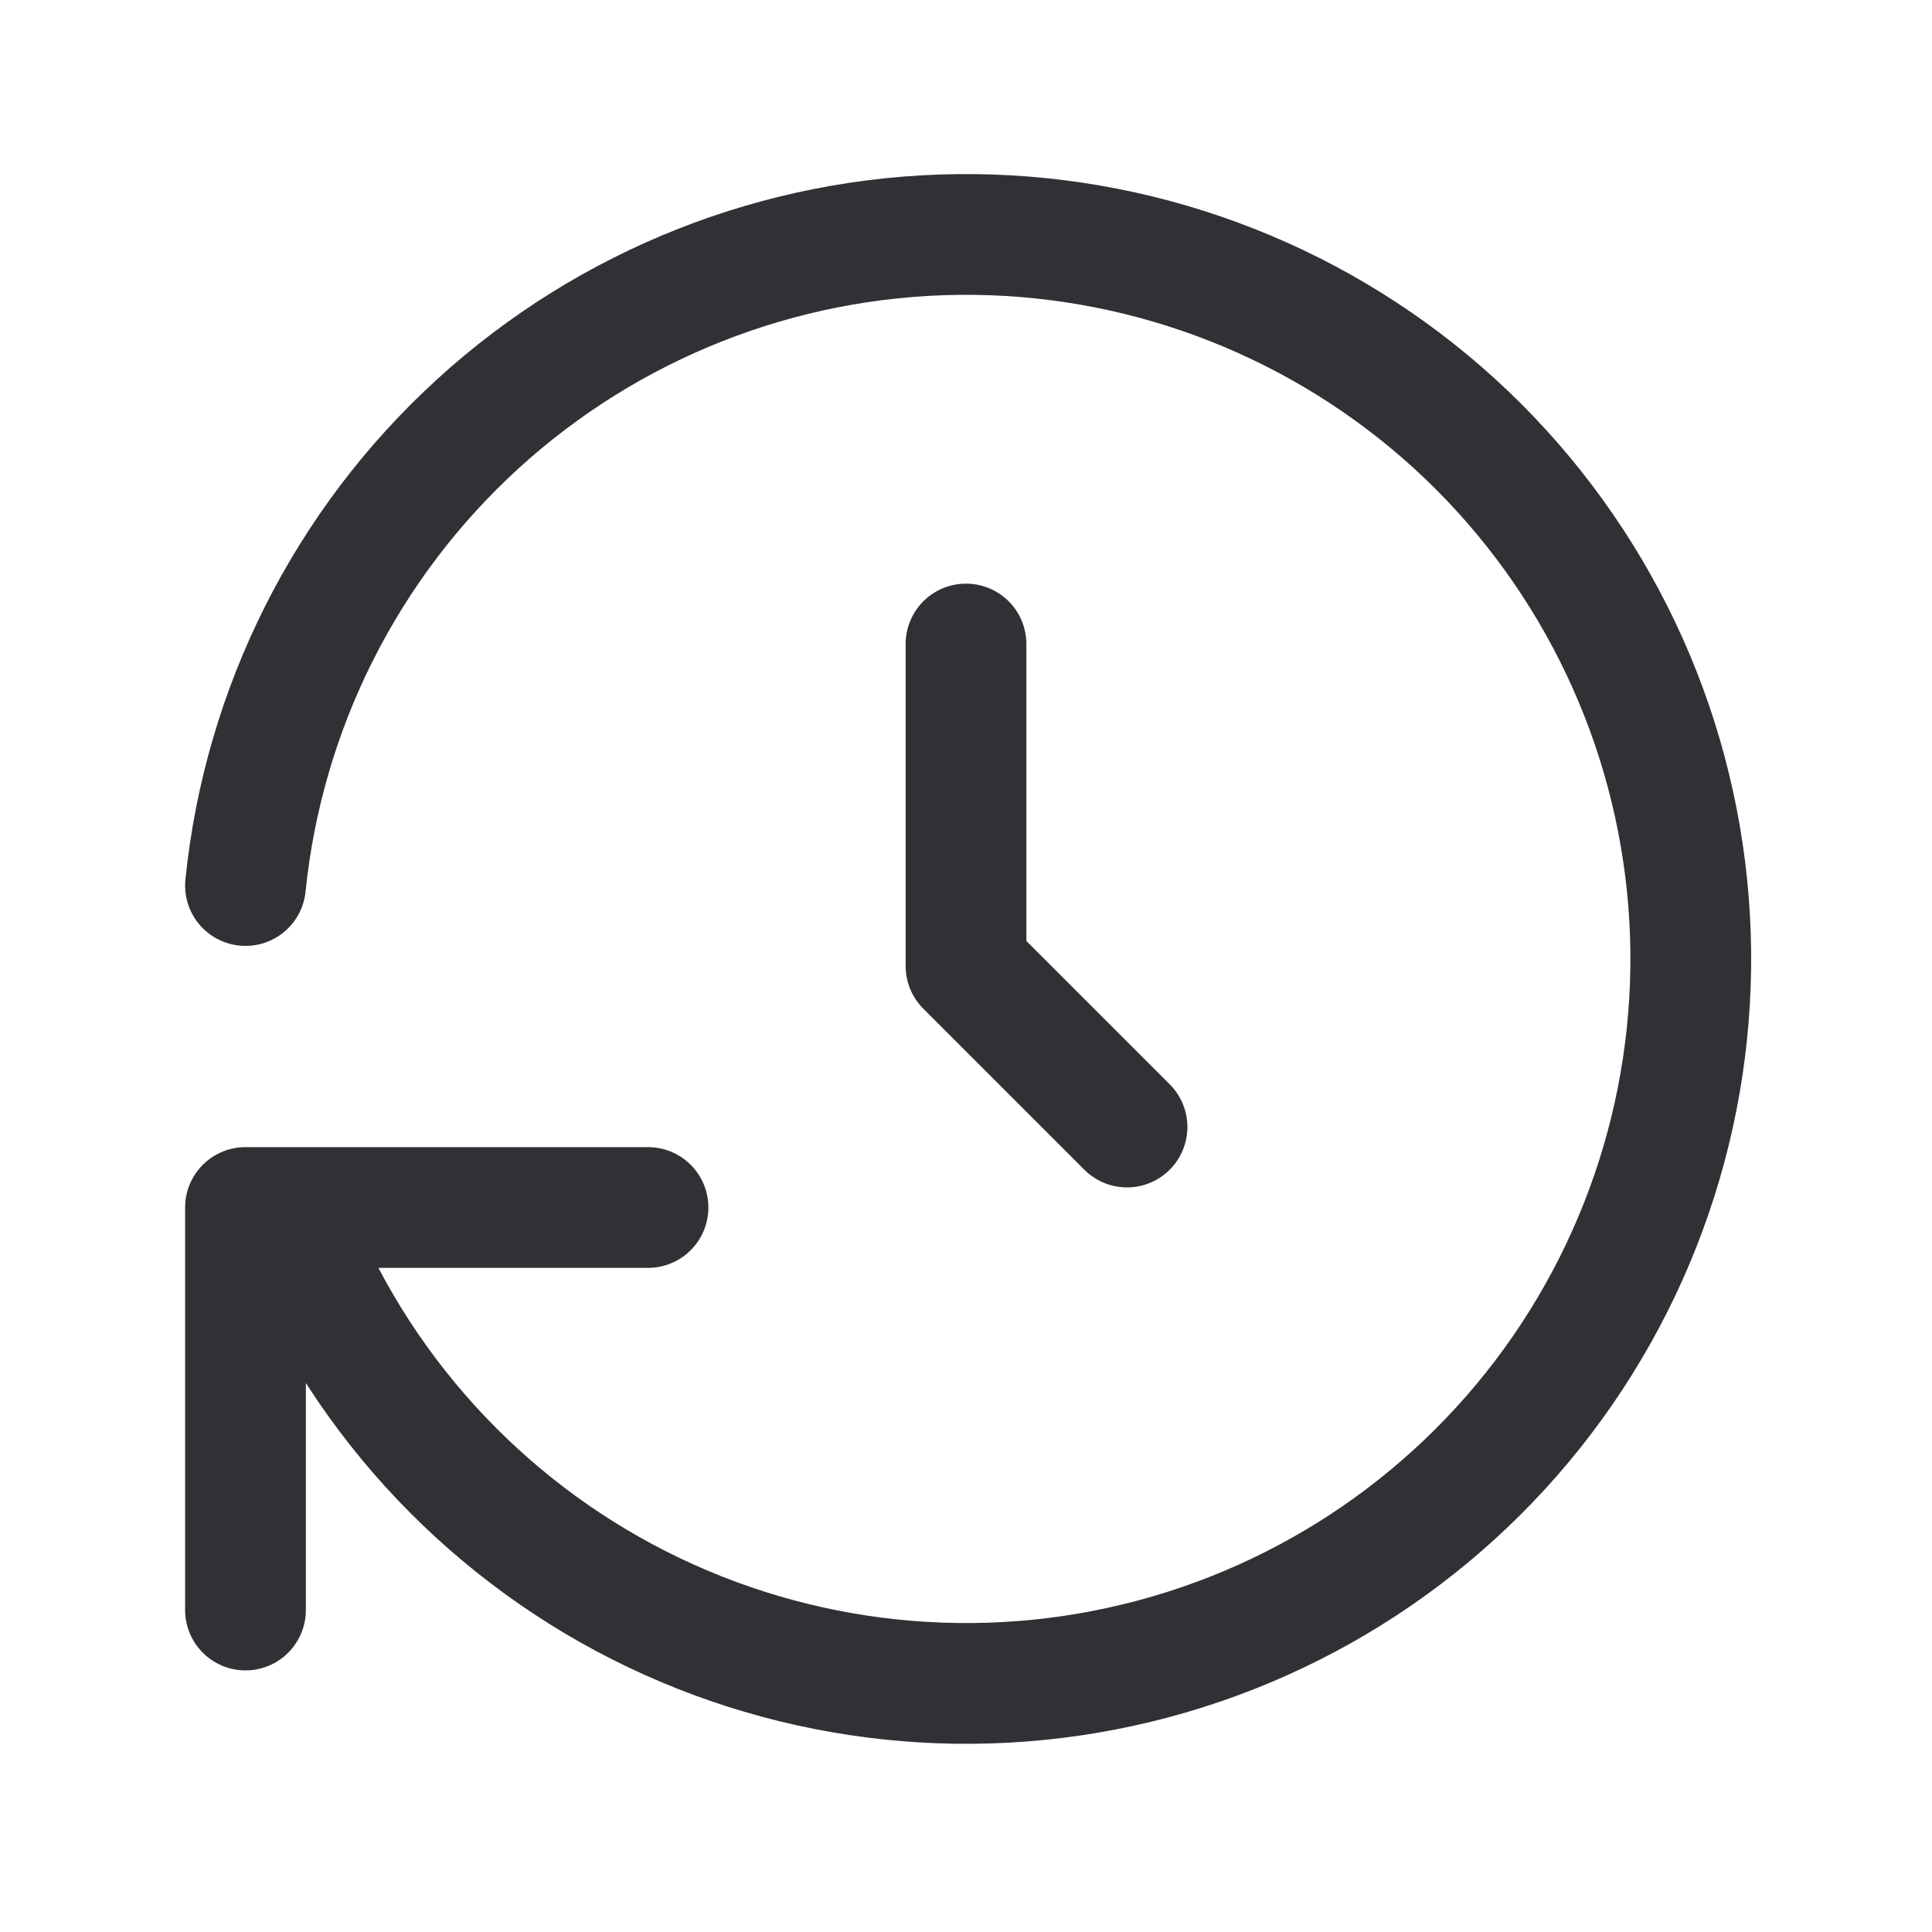
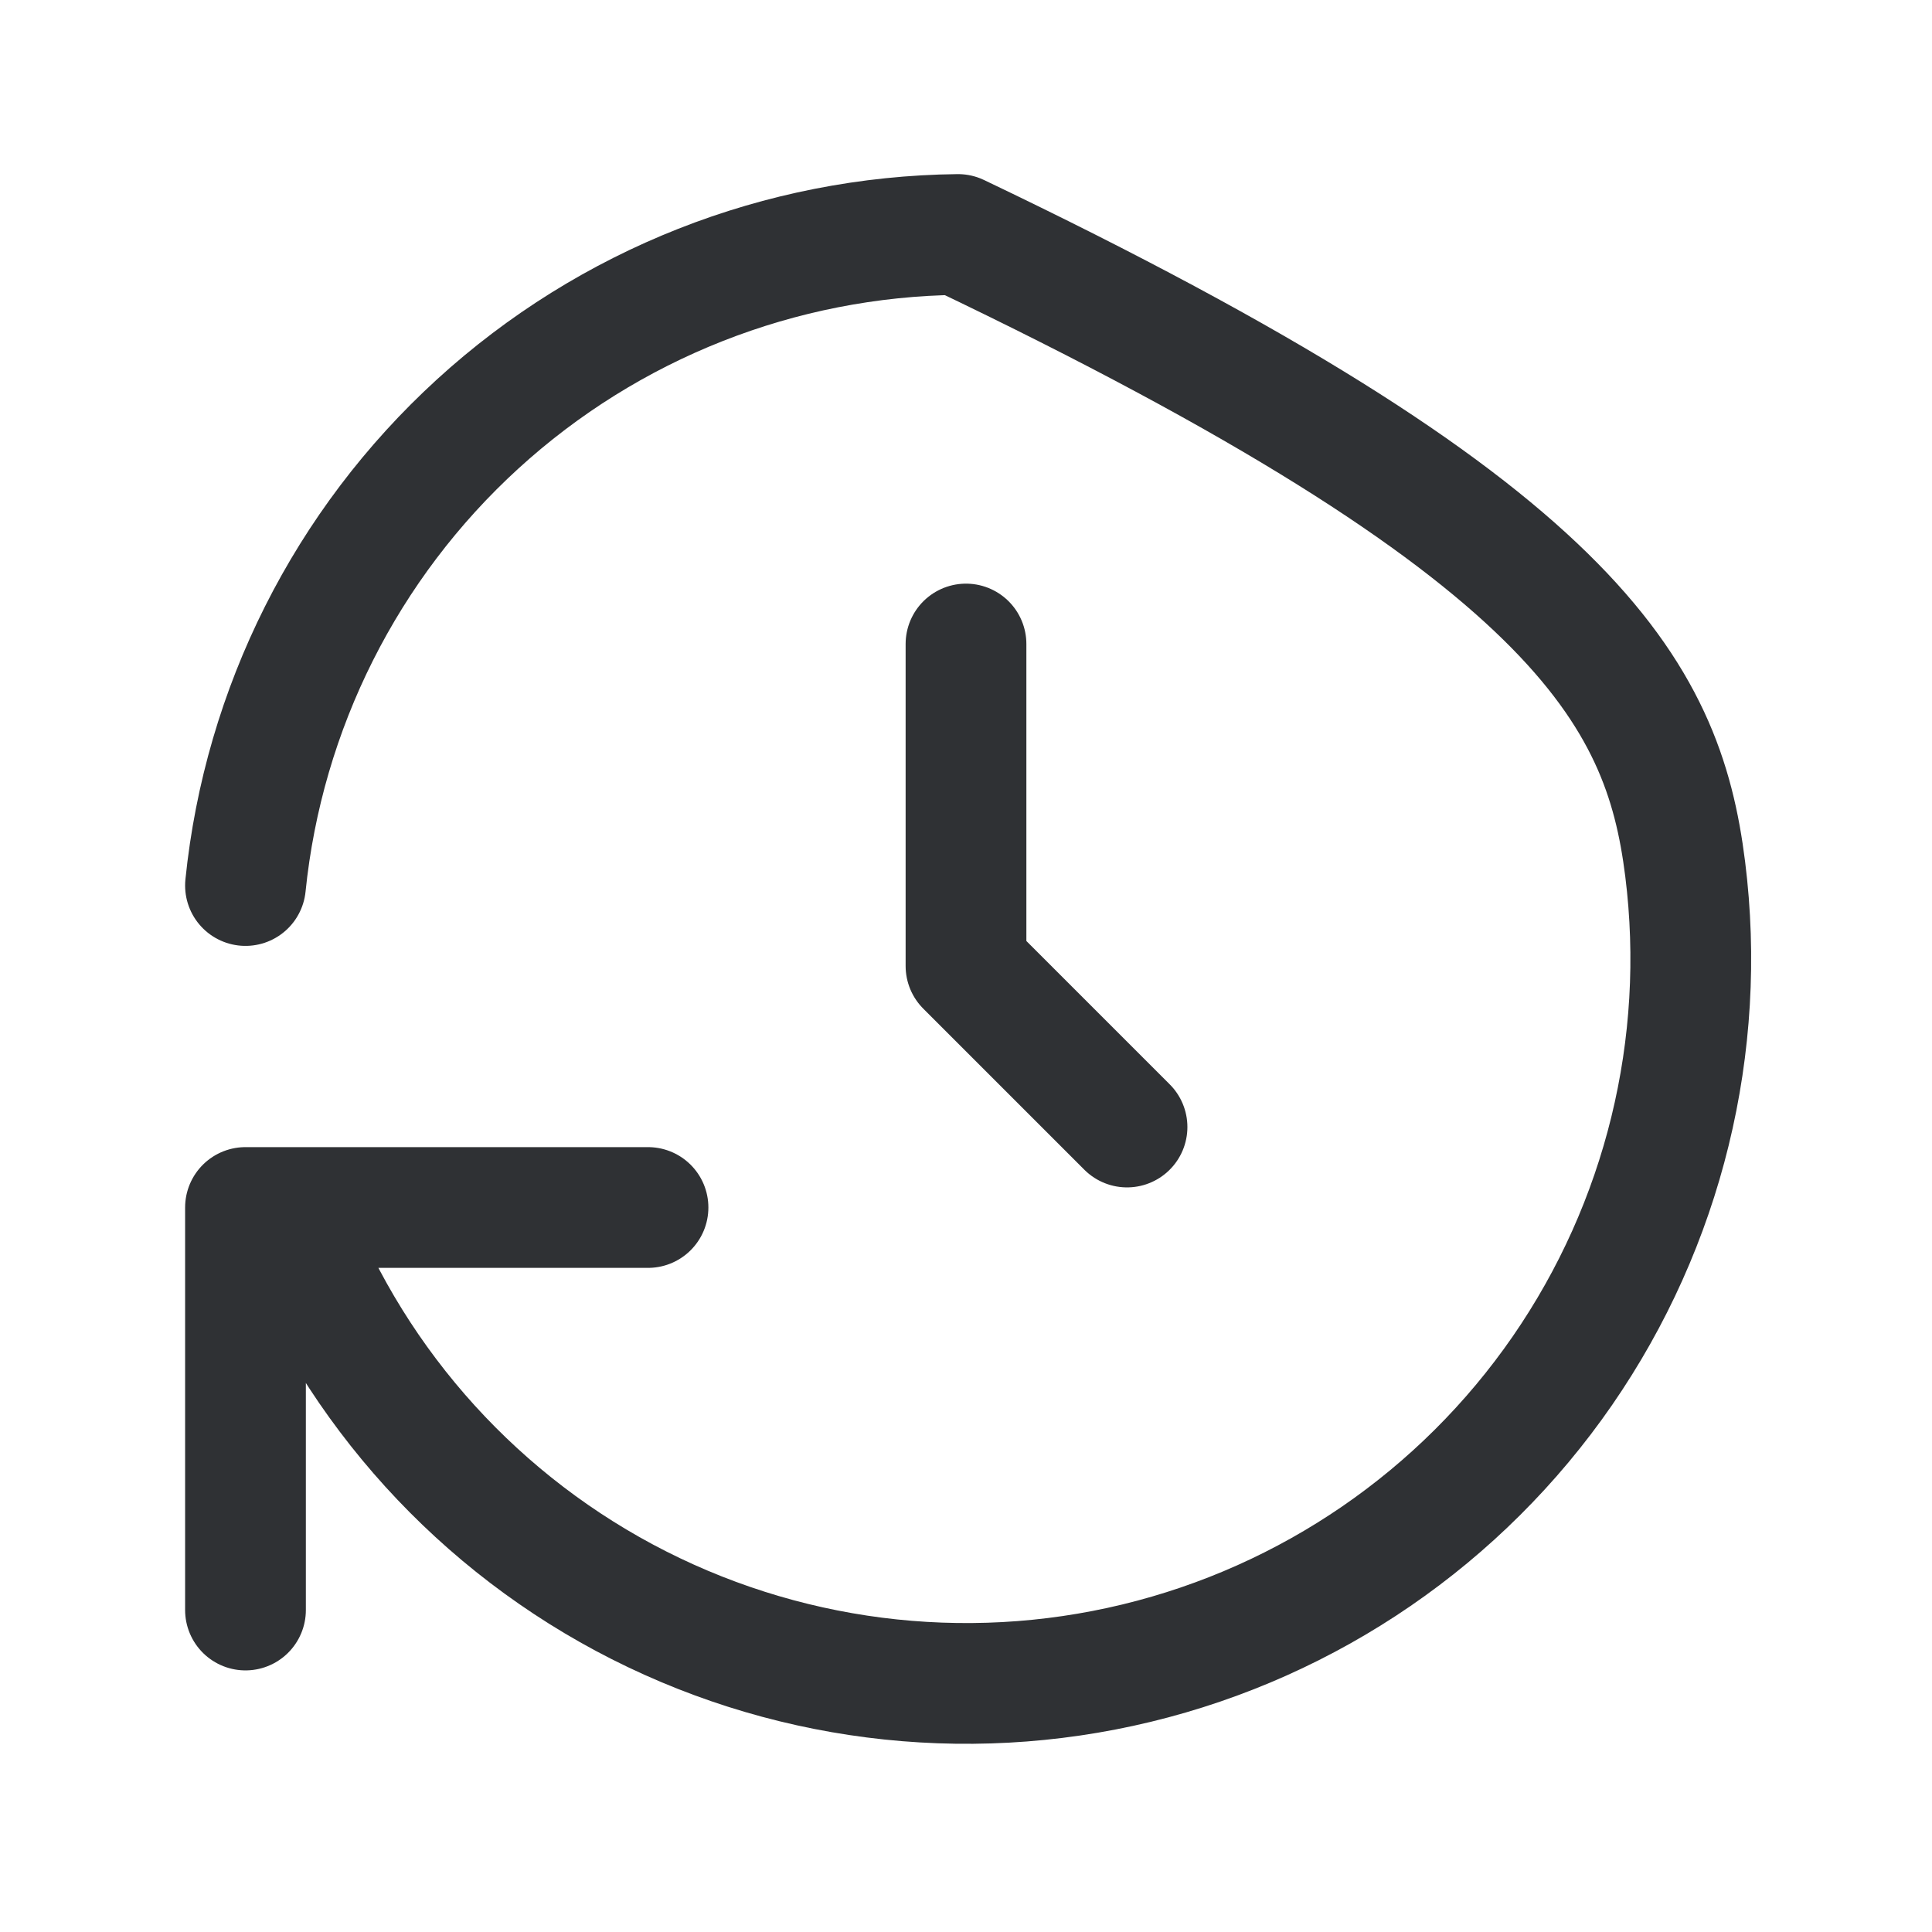
<svg xmlns="http://www.w3.org/2000/svg" width="32" height="32" viewBox="0 0 32 32" fill="none">
-   <path d="M16 10.667V16L18.667 18.667M4.066 14.667C4.365 11.733 5.733 9.013 7.91 7.024C10.087 5.035 12.919 3.917 15.868 3.884C18.816 3.85 21.673 4.903 23.895 6.841C26.116 8.78 27.546 11.469 27.912 14.394C28.278 17.32 27.553 20.278 25.878 22.704C24.202 25.13 21.691 26.854 18.825 27.547C15.96 28.24 12.939 27.853 10.34 26.462C7.741 25.07 5.745 22.77 4.733 20M4.066 26.667V20H10.733" stroke="#2F3134" stroke-width="2" stroke-linecap="round" stroke-linejoin="round" />
+   <path d="M16 10.667V16L18.667 18.667M4.066 14.667C4.365 11.733 5.733 9.013 7.91 7.024C10.087 5.035 12.919 3.917 15.868 3.884C26.116 8.78 27.546 11.469 27.912 14.394C28.278 17.32 27.553 20.278 25.878 22.704C24.202 25.13 21.691 26.854 18.825 27.547C15.96 28.24 12.939 27.853 10.34 26.462C7.741 25.07 5.745 22.77 4.733 20M4.066 26.667V20H10.733" stroke="#2F3134" stroke-width="2" stroke-linecap="round" stroke-linejoin="round" />
</svg>